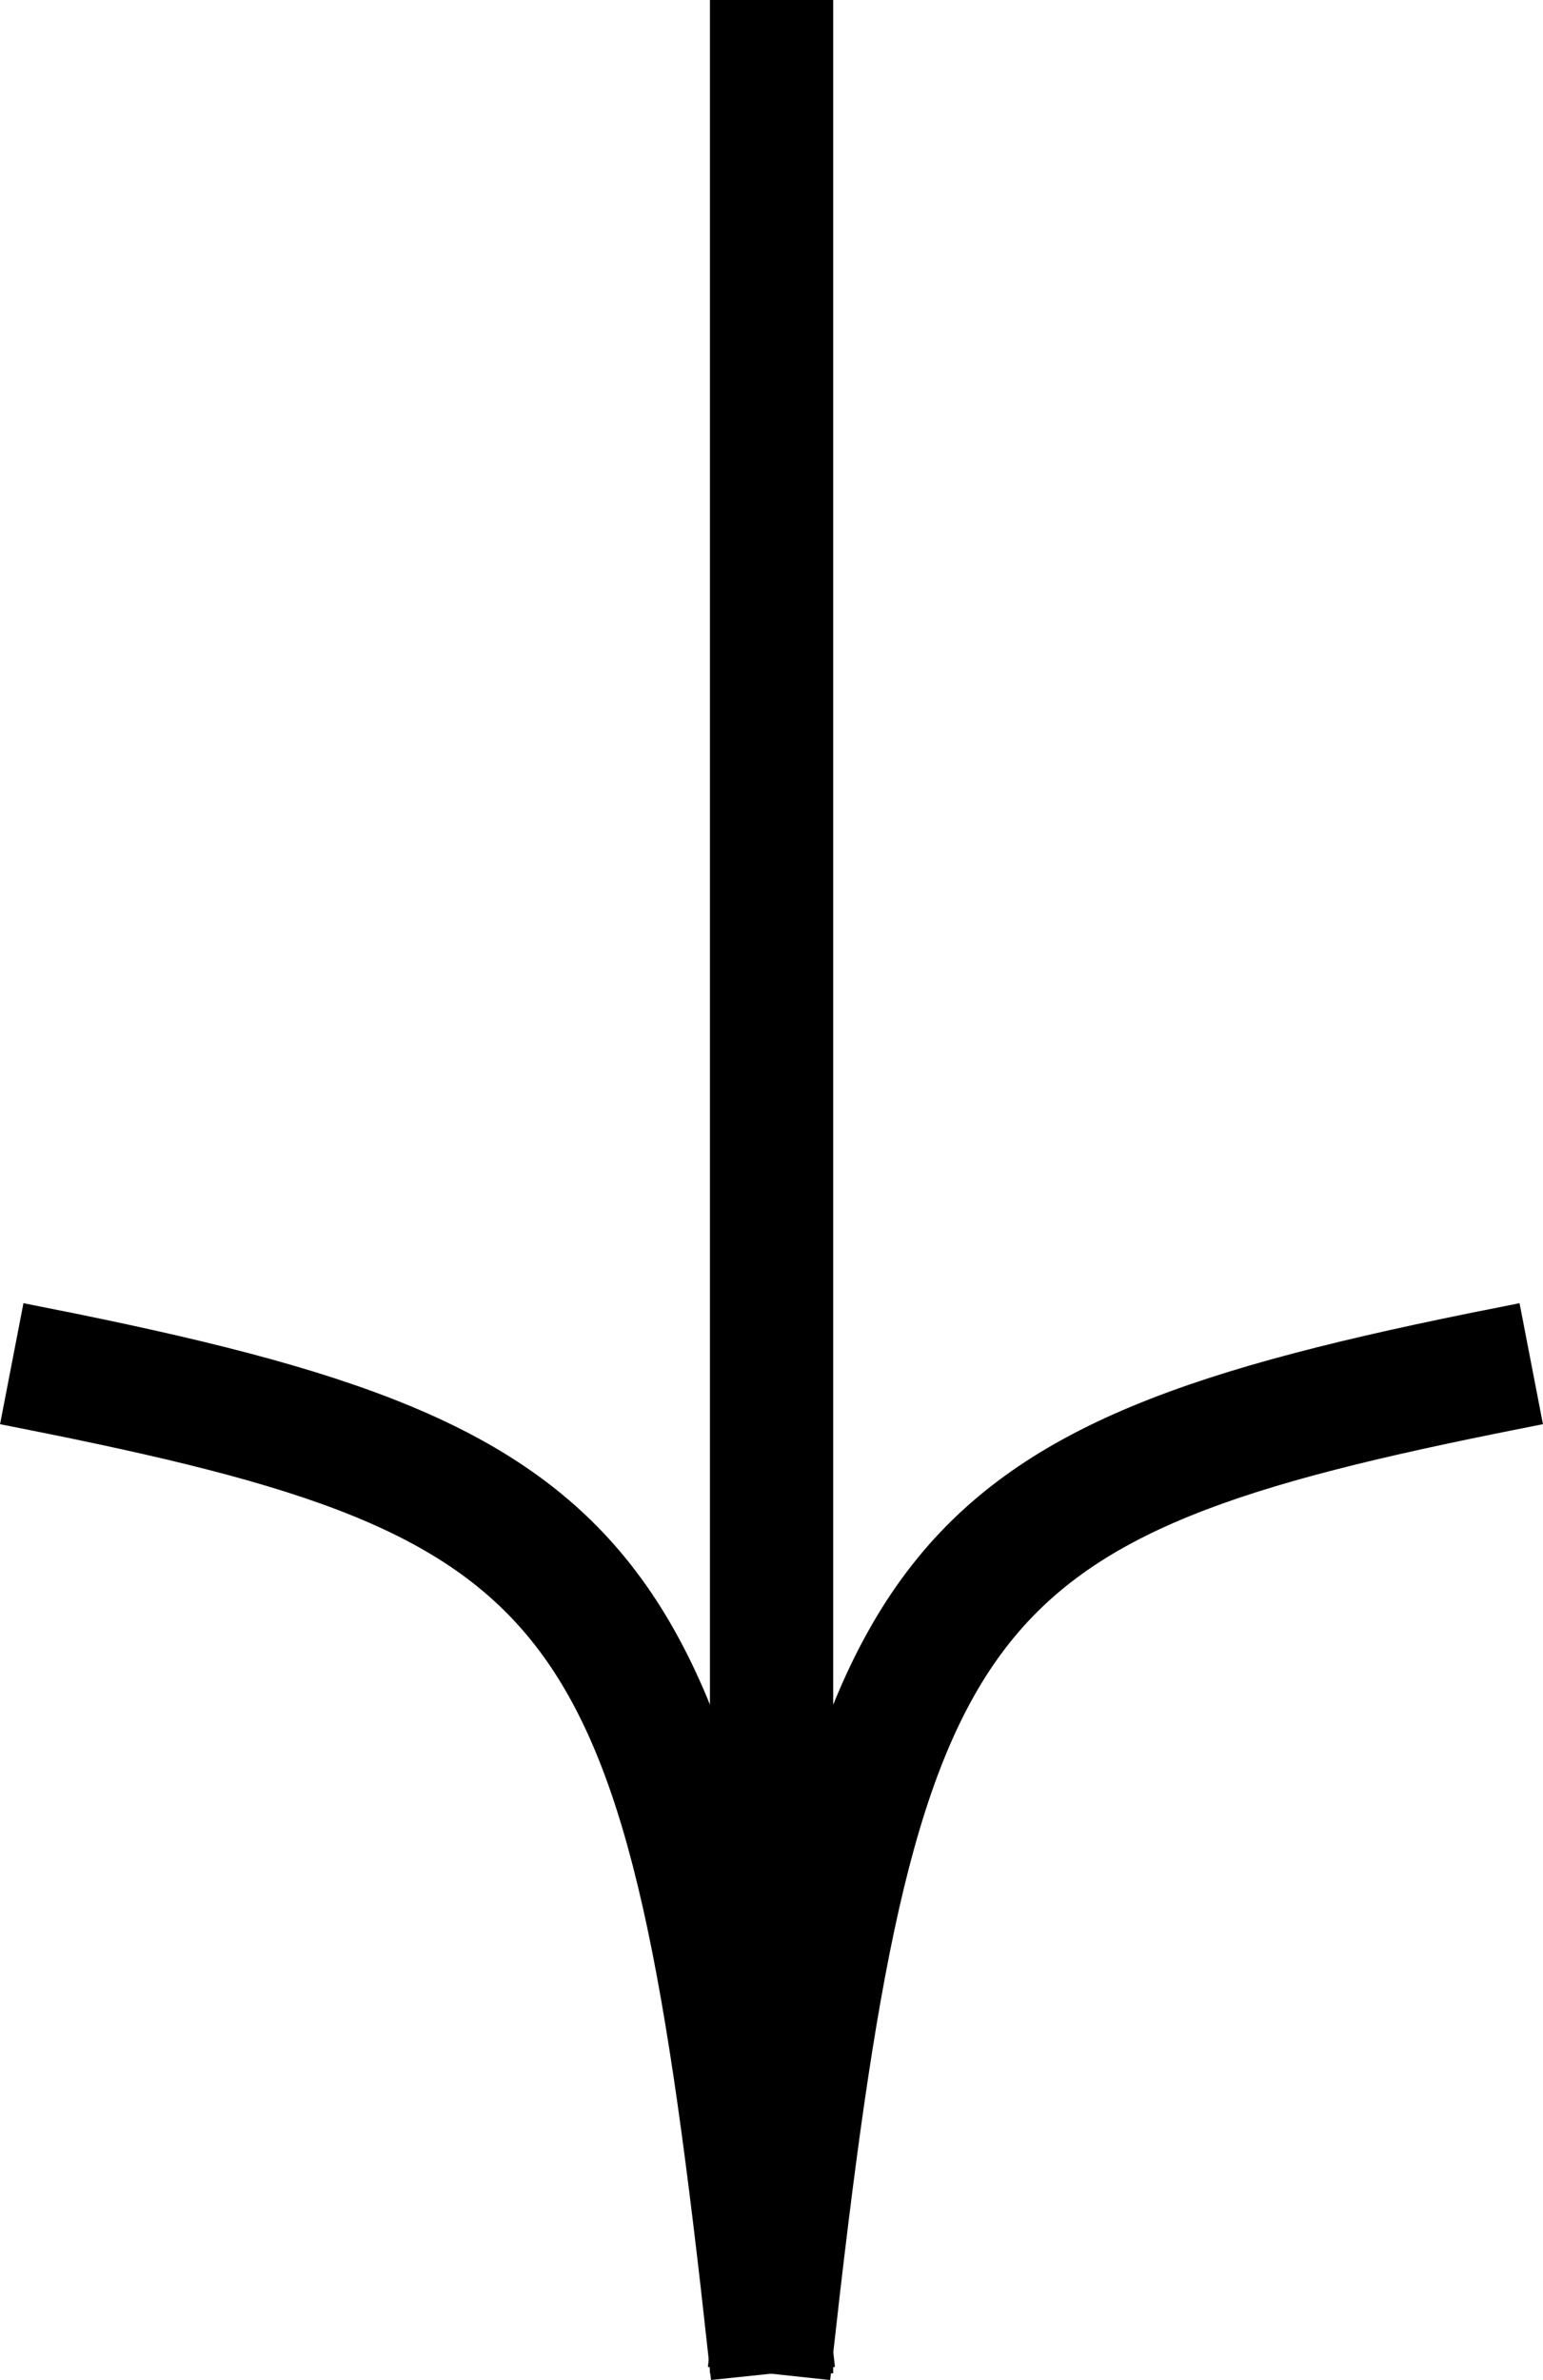
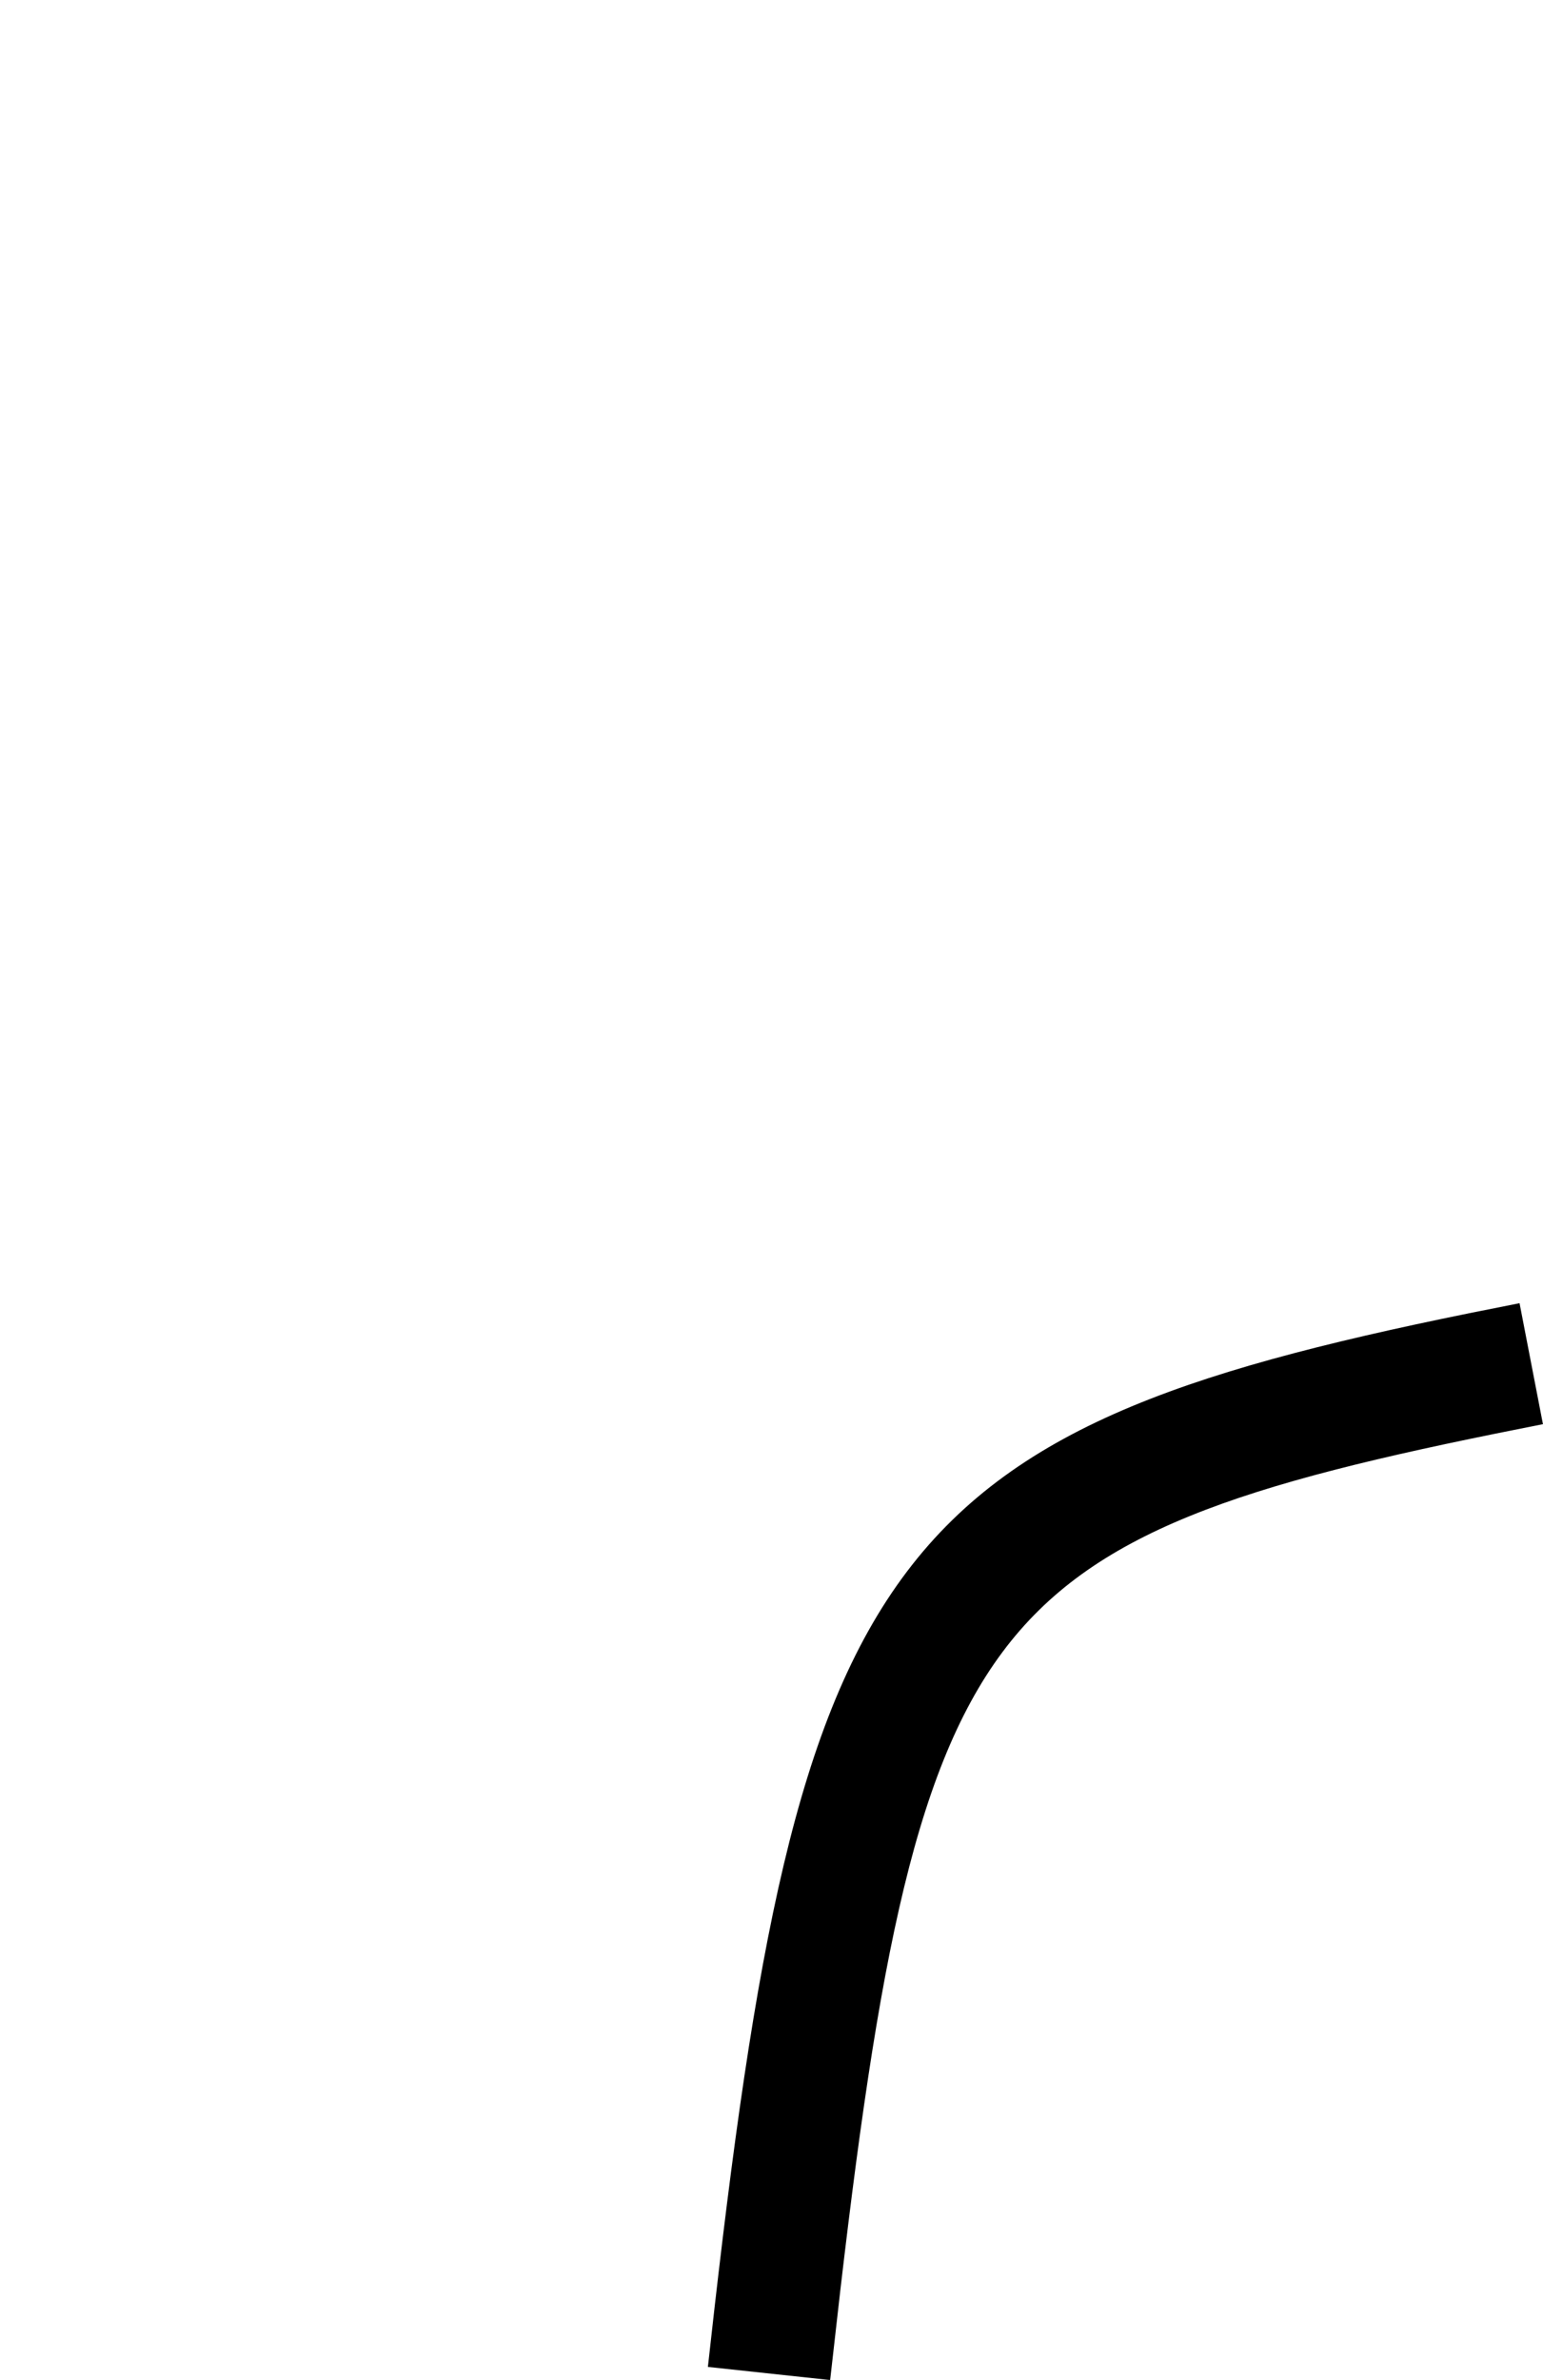
<svg xmlns="http://www.w3.org/2000/svg" width="10.352" height="15.962" viewBox="0 0 10.352 15.962">
  <g transform="translate(10.176 0.15) rotate(90)">
    <g transform="translate(0)">
-       <path d="M33.427,23.051l-.517-.1c.8-4.038,1.5-4.571,6.825-5.16l.056.533C34.711,18.88,34.175,19.279,33.427,23.051Z" transform="translate(-24.143 -13.051)" stroke="#000" stroke-width="0.3" />
      <path d="M39.735,5.261C34.407,4.667,33.709,4.137,32.91.1l.517-.1c.749,3.772,1.284,4.172,6.364,4.739Z" transform="translate(-24.143)" stroke="#000" stroke-width="0.3" />
-       <rect width="15.618" height="0.527" transform="translate(0 4.736)" stroke="#000" stroke-width="0.3" />
    </g>
  </g>
</svg>